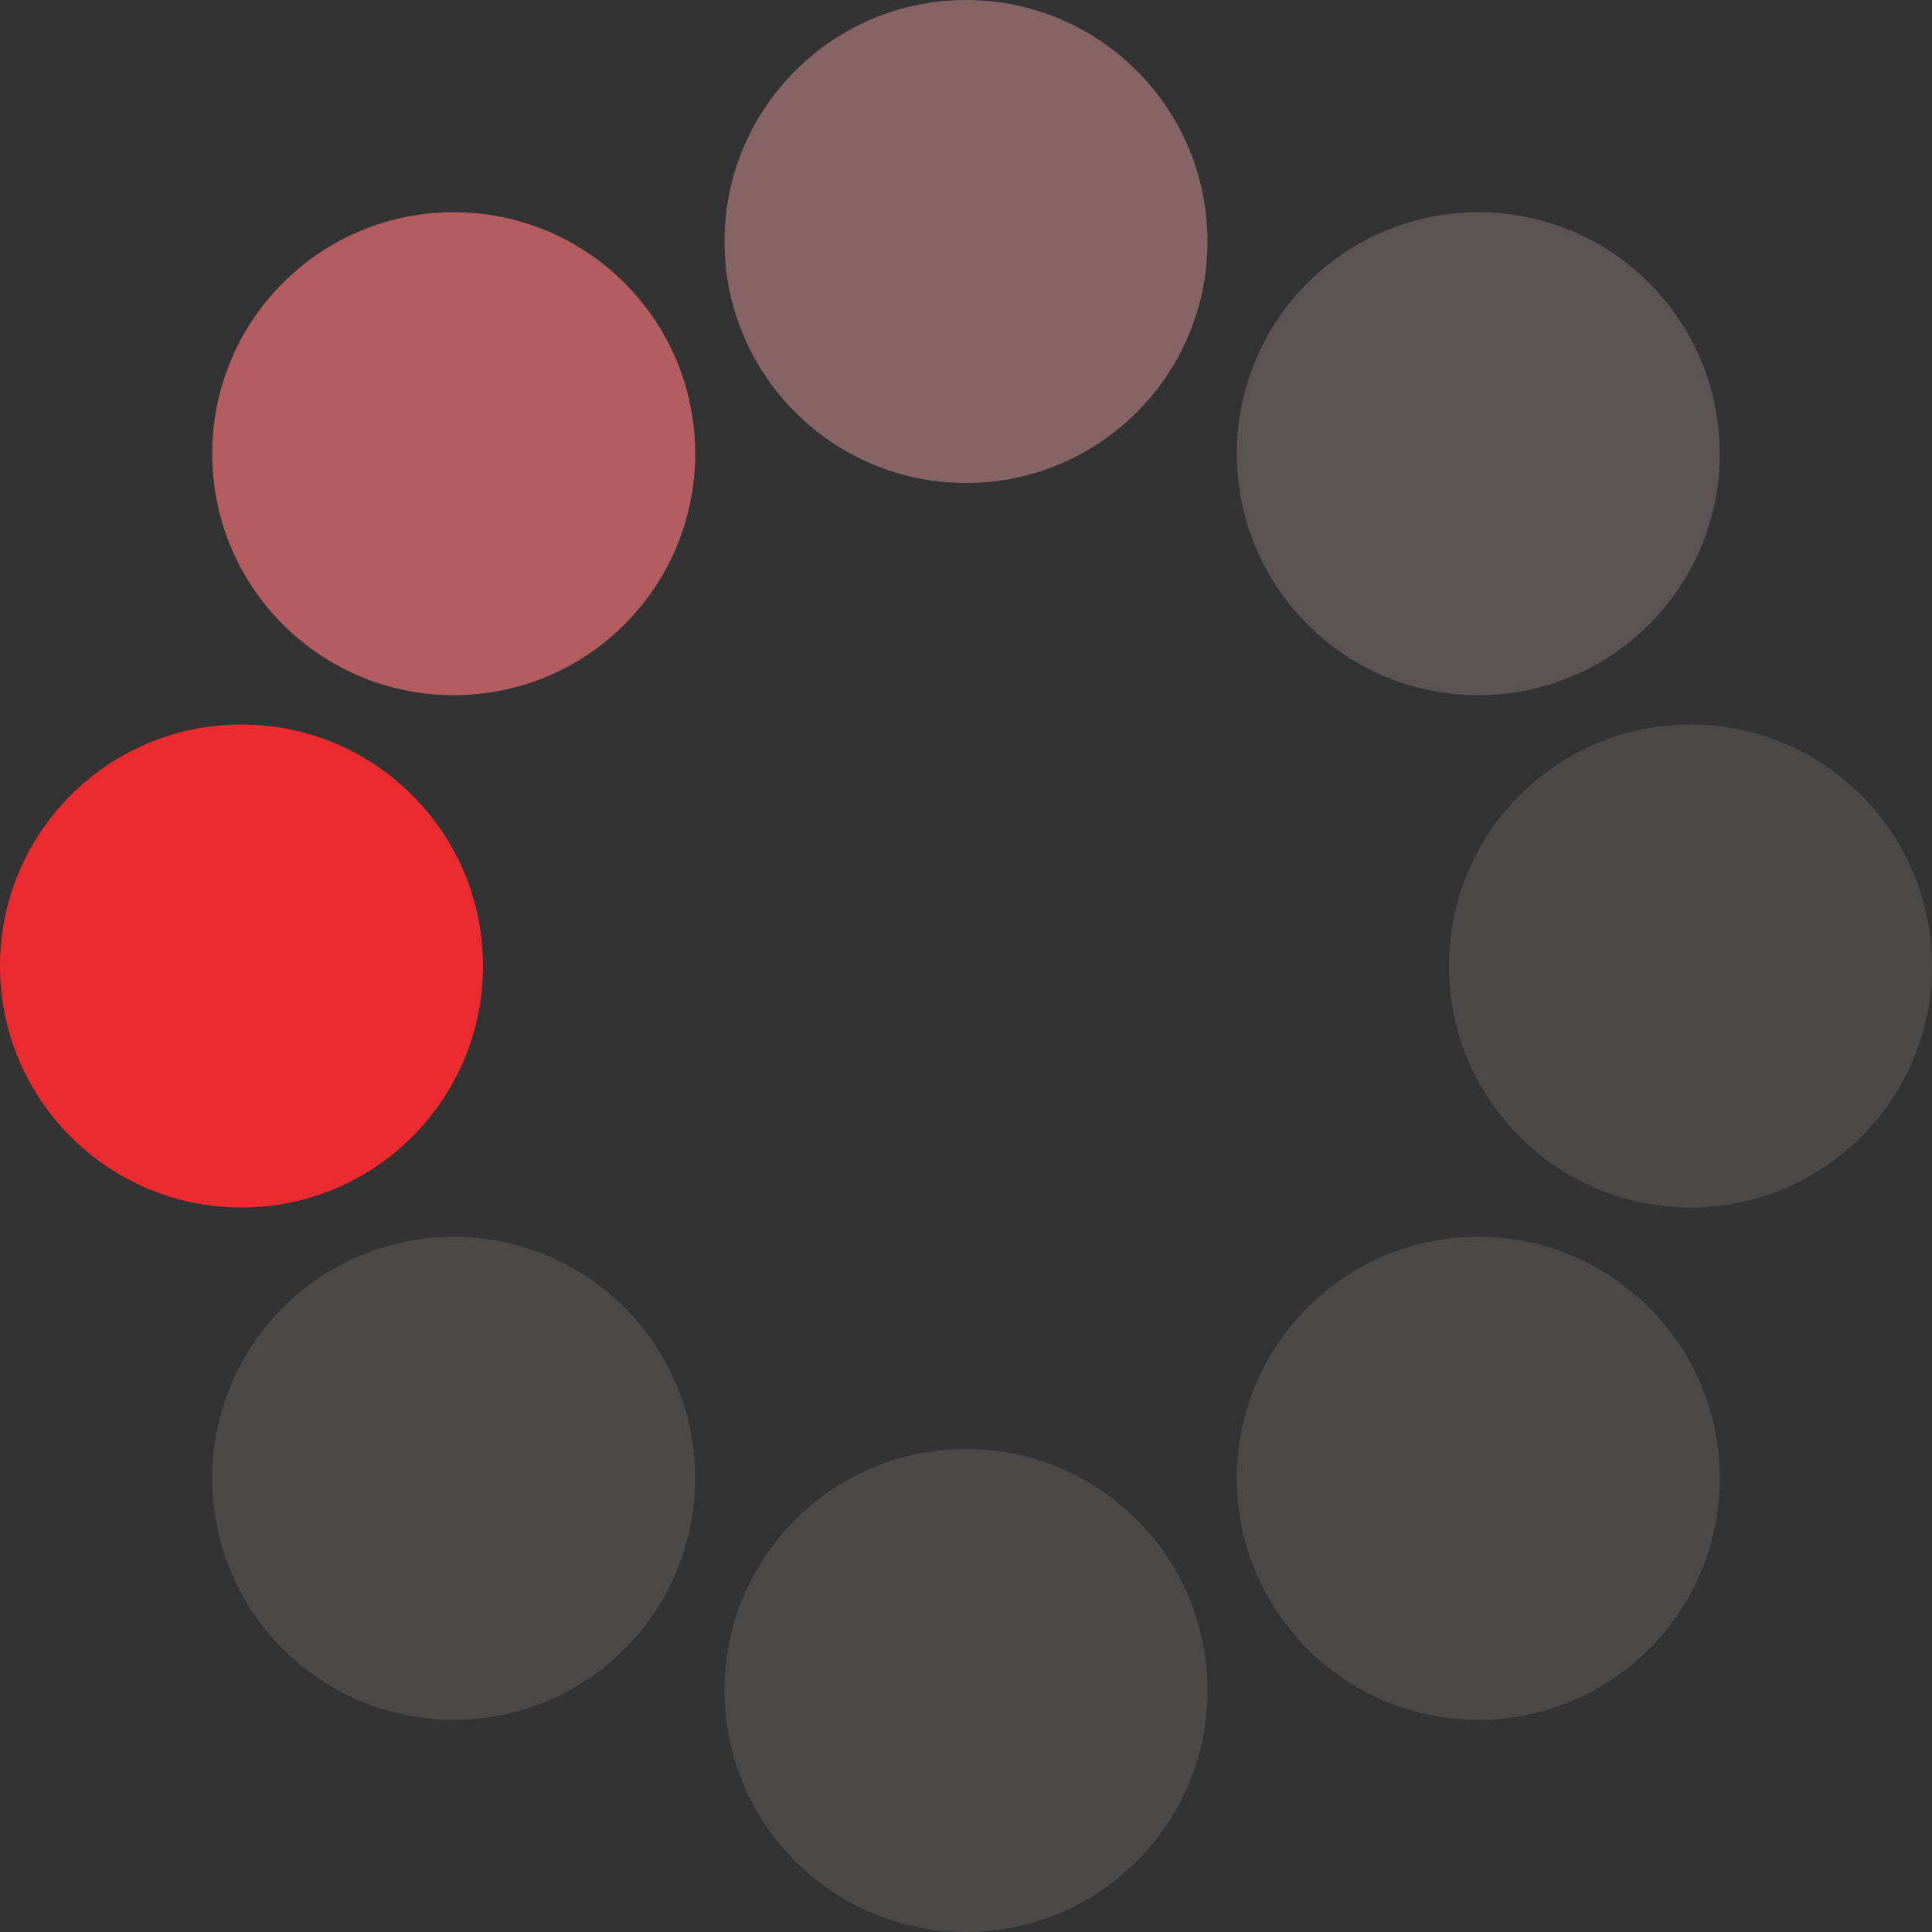
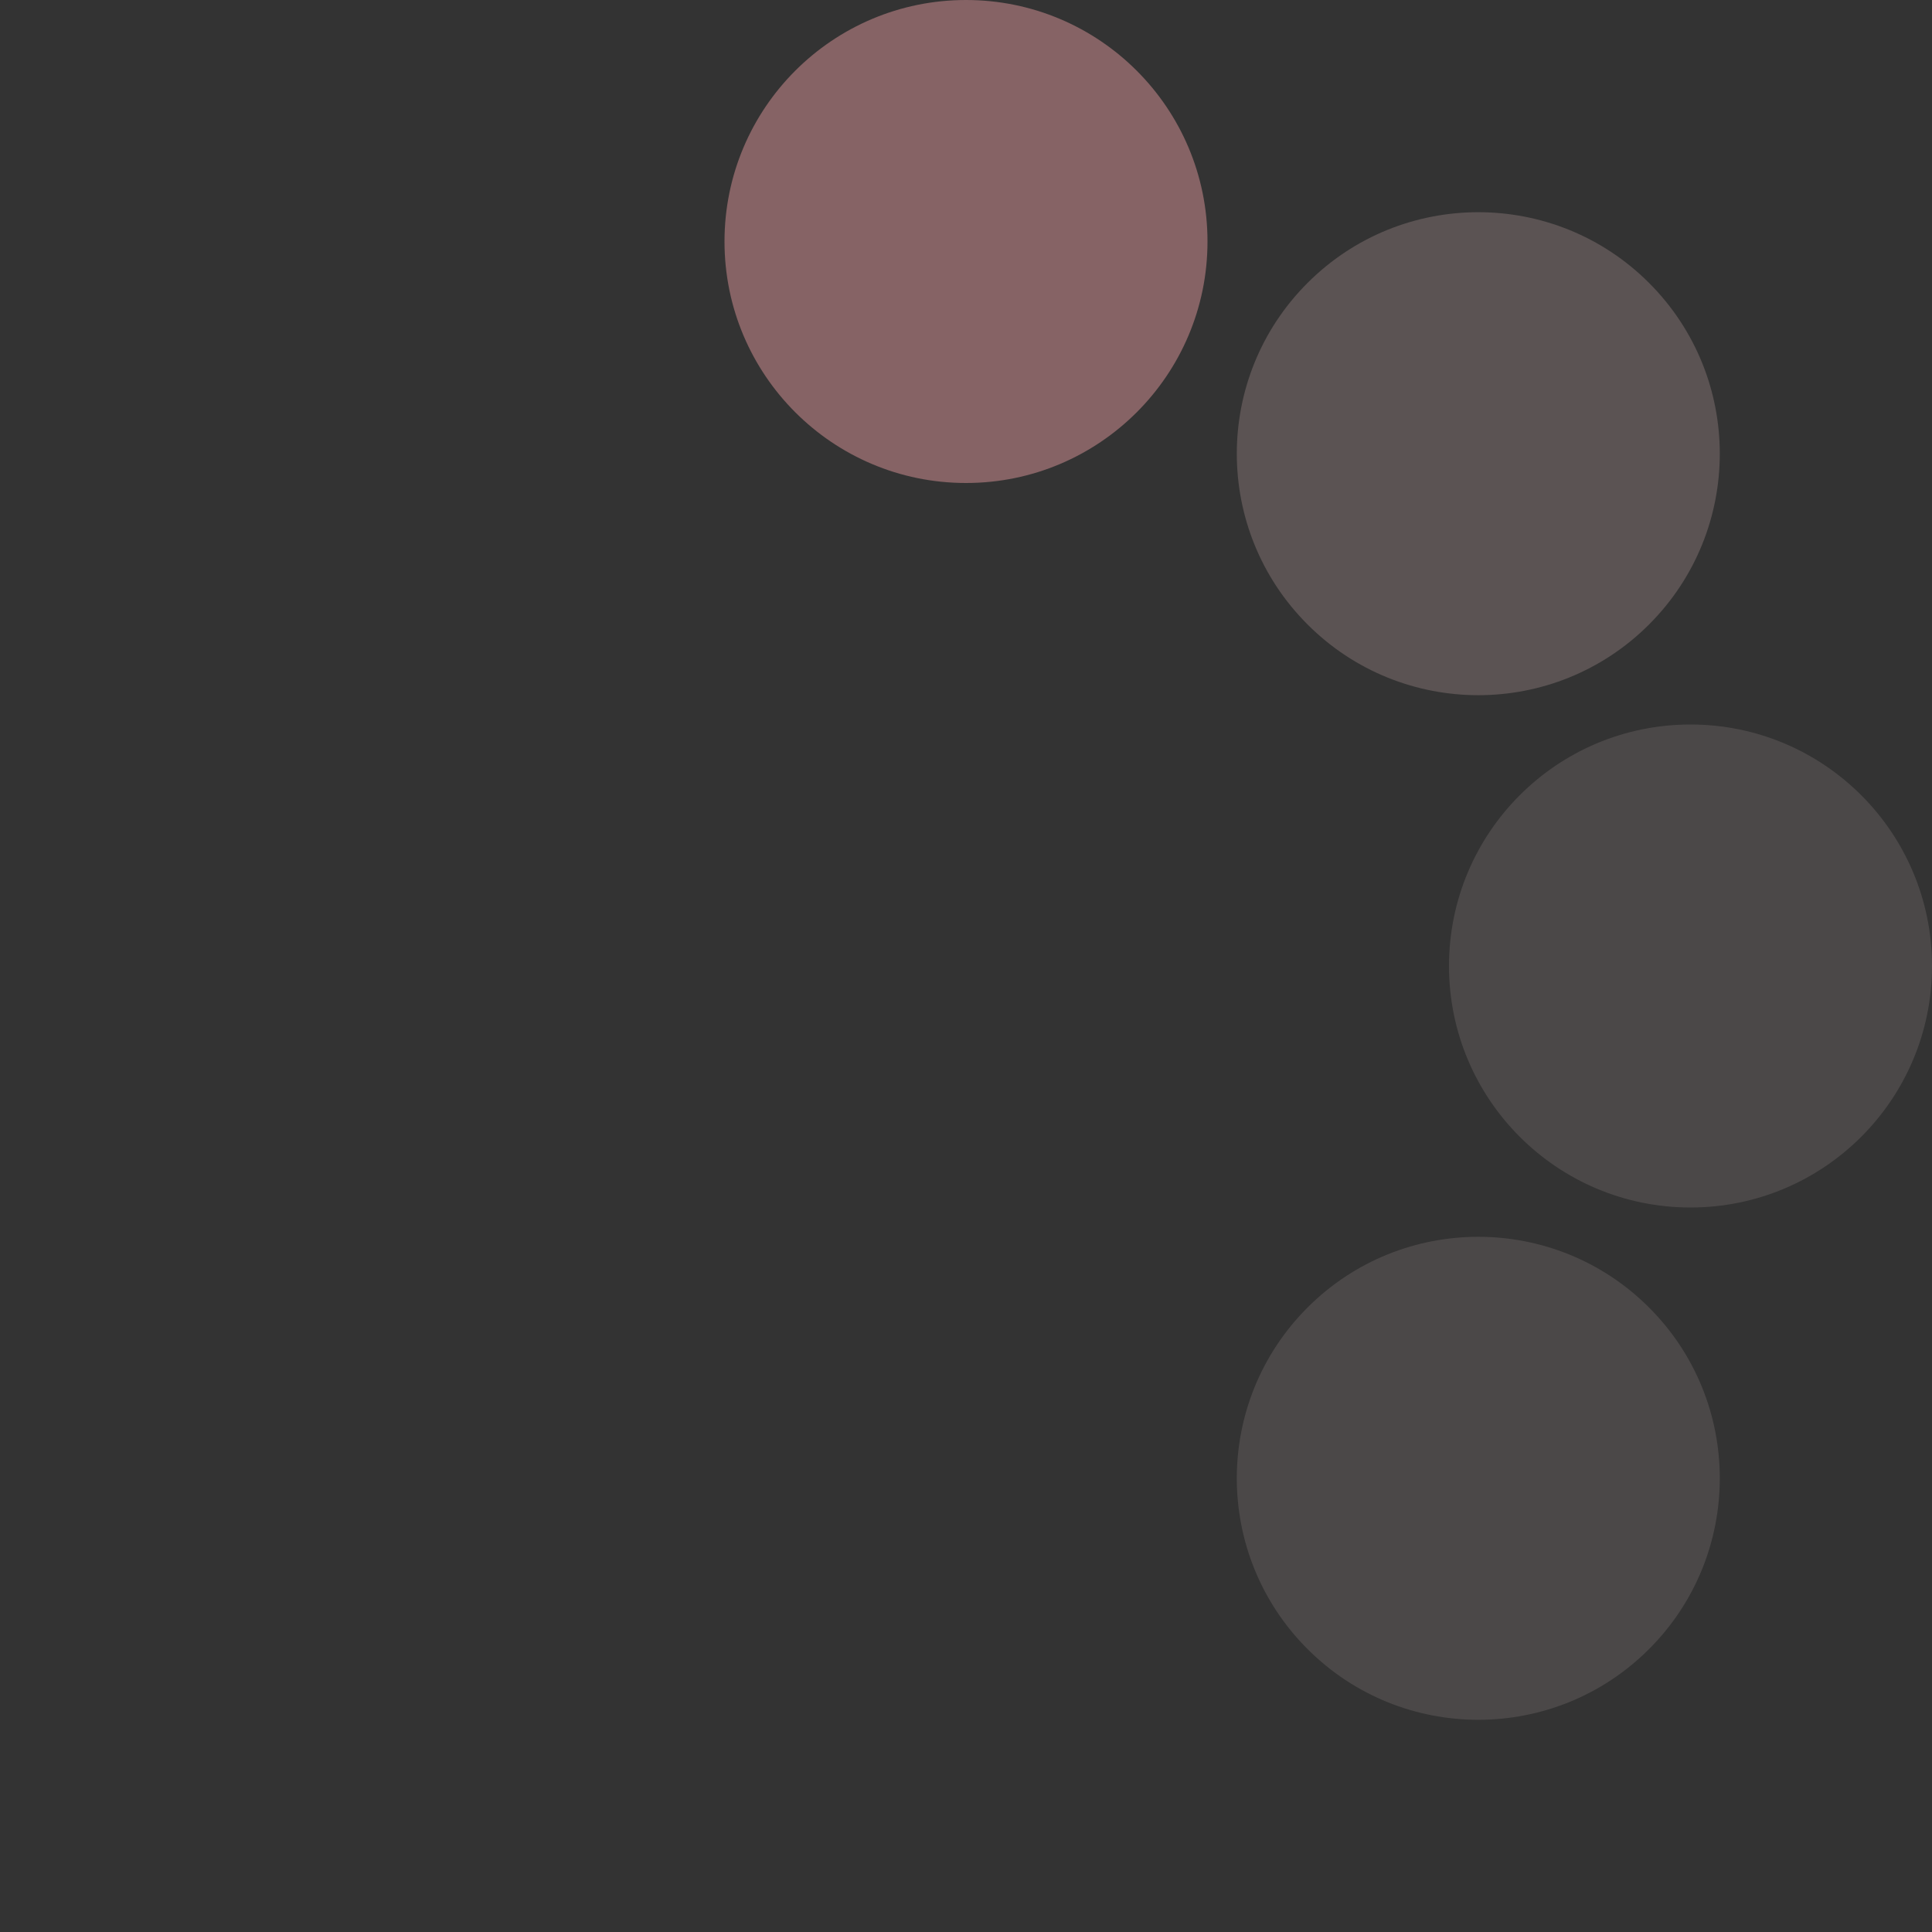
<svg xmlns="http://www.w3.org/2000/svg" version="1.0" width="70px" height="70px" viewBox="0 0 128 128" xml:space="preserve">
  <rect x="0" y="0" width="128" height="128" fill="#333333" stroke="none" />
  <g>
-     <circle cx="16" cy="64" r="16" fill="#ec2b31" fill-opacity="1" />
-     <circle cx="16" cy="64" r="16" fill="#f27276" fill-opacity="0.67" transform="rotate(45,64,64)" />
    <circle cx="16" cy="64" r="16" fill="#f7a6a9" fill-opacity="0.42" transform="rotate(90,64,64)" />
    <circle cx="16" cy="64" r="16" fill="#fbd5d6" fill-opacity="0.2" transform="rotate(135,64,64)" />
    <circle cx="16" cy="64" r="16" fill="#fde6e7" fill-opacity="0.12" transform="rotate(180,64,64)" />
    <circle cx="16" cy="64" r="16" fill="#fde6e7" fill-opacity="0.12" transform="rotate(225,64,64)" />
-     <circle cx="16" cy="64" r="16" fill="#fde6e7" fill-opacity="0.12" transform="rotate(270,64,64)" />
-     <circle cx="16" cy="64" r="16" fill="#fde6e7" fill-opacity="0.12" transform="rotate(315,64,64)" />
    <animateTransform attributeName="transform" type="rotate" values="0 64 64;315 64 64;270 64 64;225 64 64;180 64 64;135 64 64;90 64 64;45 64 64" calcMode="discrete" dur="480ms" repeatCount="indefinite" />
  </g>
</svg>